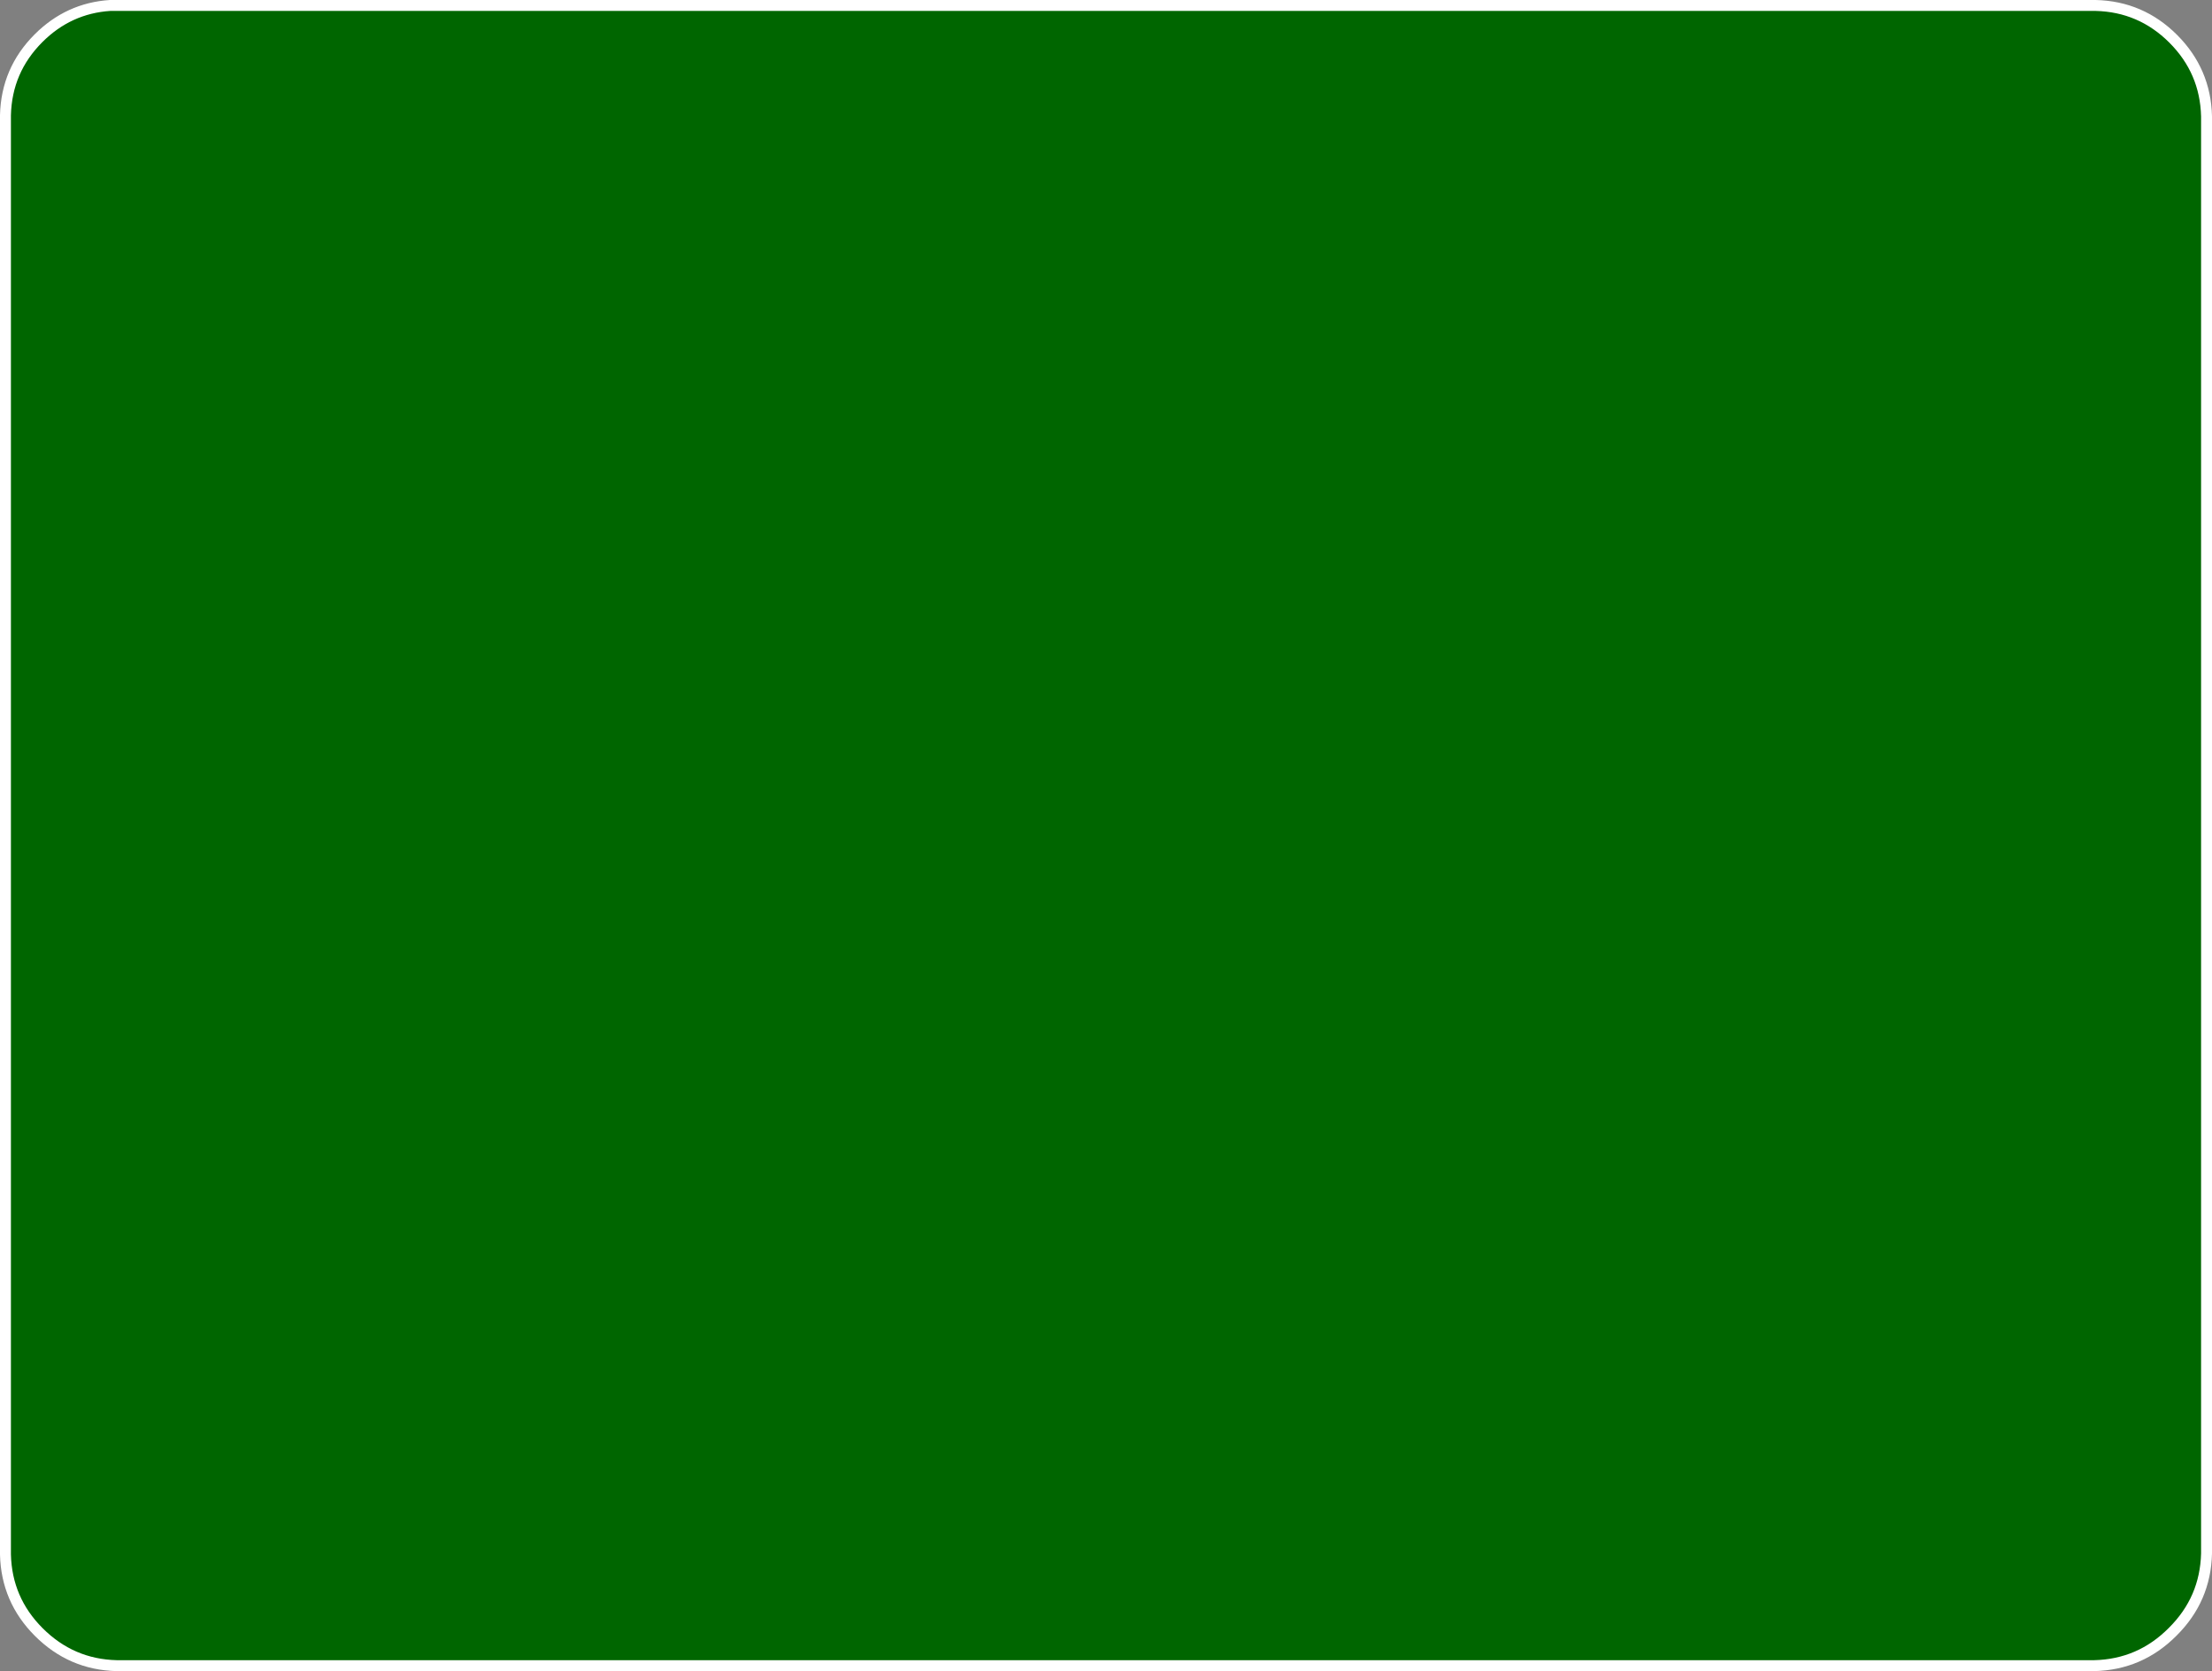
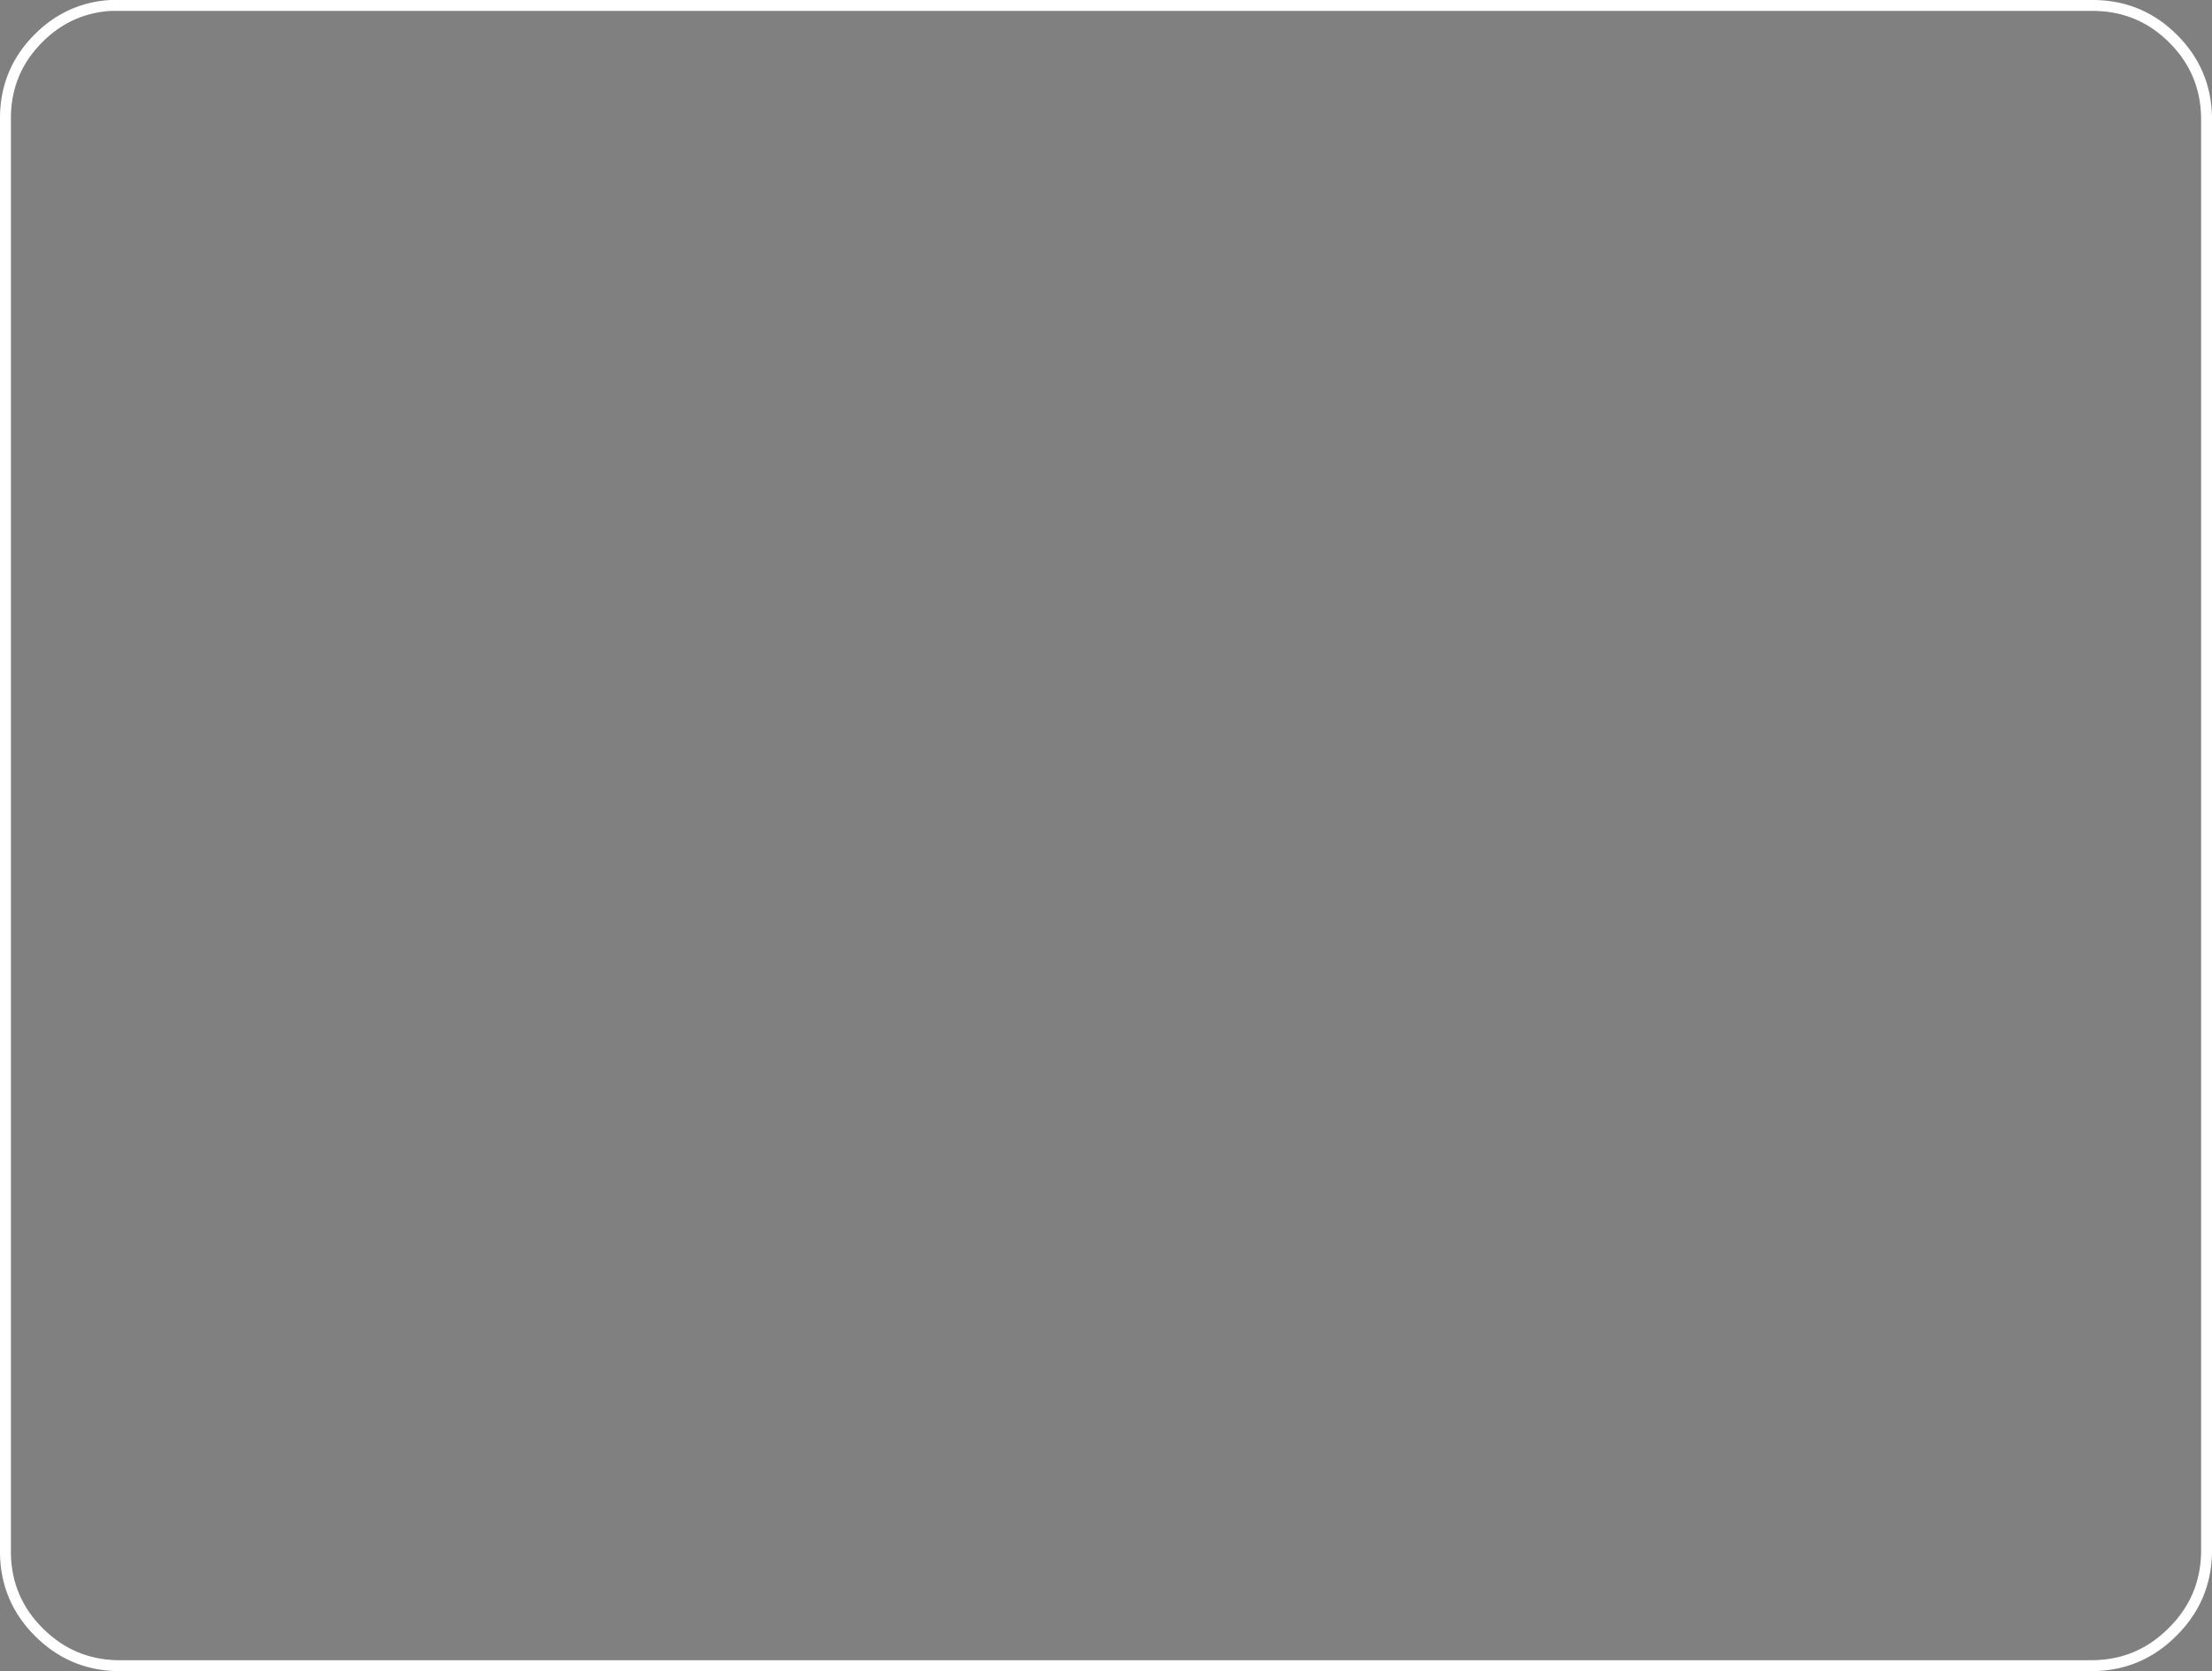
<svg xmlns="http://www.w3.org/2000/svg" height="306.0px" width="404.95px">
  <rect width="100%" height="100%" fill="#808080" stroke="none" />
  <g transform="matrix(1.0, 0.0, 0.0, 1.0, 202.0, 152.5)">
-     <path d="M-178.8 -151.5 L181.65 -151.5 Q189.95 -151.3 195.85 -145.4 201.75 -139.5 201.95 -131.2 L201.95 131.95 Q201.75 140.35 195.75 146.3 189.8 152.3 181.4 152.5 L-180.65 152.5 Q-188.95 152.3 -194.9 146.35 -200.8 140.45 -201.0 132.15 L-201.0 -131.4 Q-200.8 -139.65 -194.95 -145.5 -189.45 -151.0 -181.85 -151.5 L-178.8 -151.5" fill="#006600" fill-rule="evenodd" stroke="none" />
    <path d="M-178.8 -151.5 L181.65 -151.5 Q189.95 -151.3 195.85 -145.4 201.75 -139.5 201.95 -131.2 L201.95 131.95 Q201.75 140.35 195.75 146.3 189.8 152.3 181.4 152.5 L-180.65 152.5 Q-188.95 152.3 -194.9 146.35 -200.8 140.45 -201.0 132.15 L-201.0 -131.4 Q-200.8 -139.65 -194.95 -145.5 -189.45 -151.0 -181.85 -151.5 L-178.8 -151.5" fill="none" stroke="#ffffff" stroke-linecap="round" stroke-linejoin="round" stroke-width="2.0" />
-     <path d="M-181.85 -151.5 L-180.35 -151.55 -178.8 -151.5 Z" fill="none" stroke="#ffffff" stroke-linecap="round" stroke-linejoin="round" stroke-width="1.0" />
+     <path d="M-181.85 -151.5 L-180.35 -151.55 -178.8 -151.5 " fill="none" stroke="#ffffff" stroke-linecap="round" stroke-linejoin="round" stroke-width="1.0" />
  </g>
</svg>